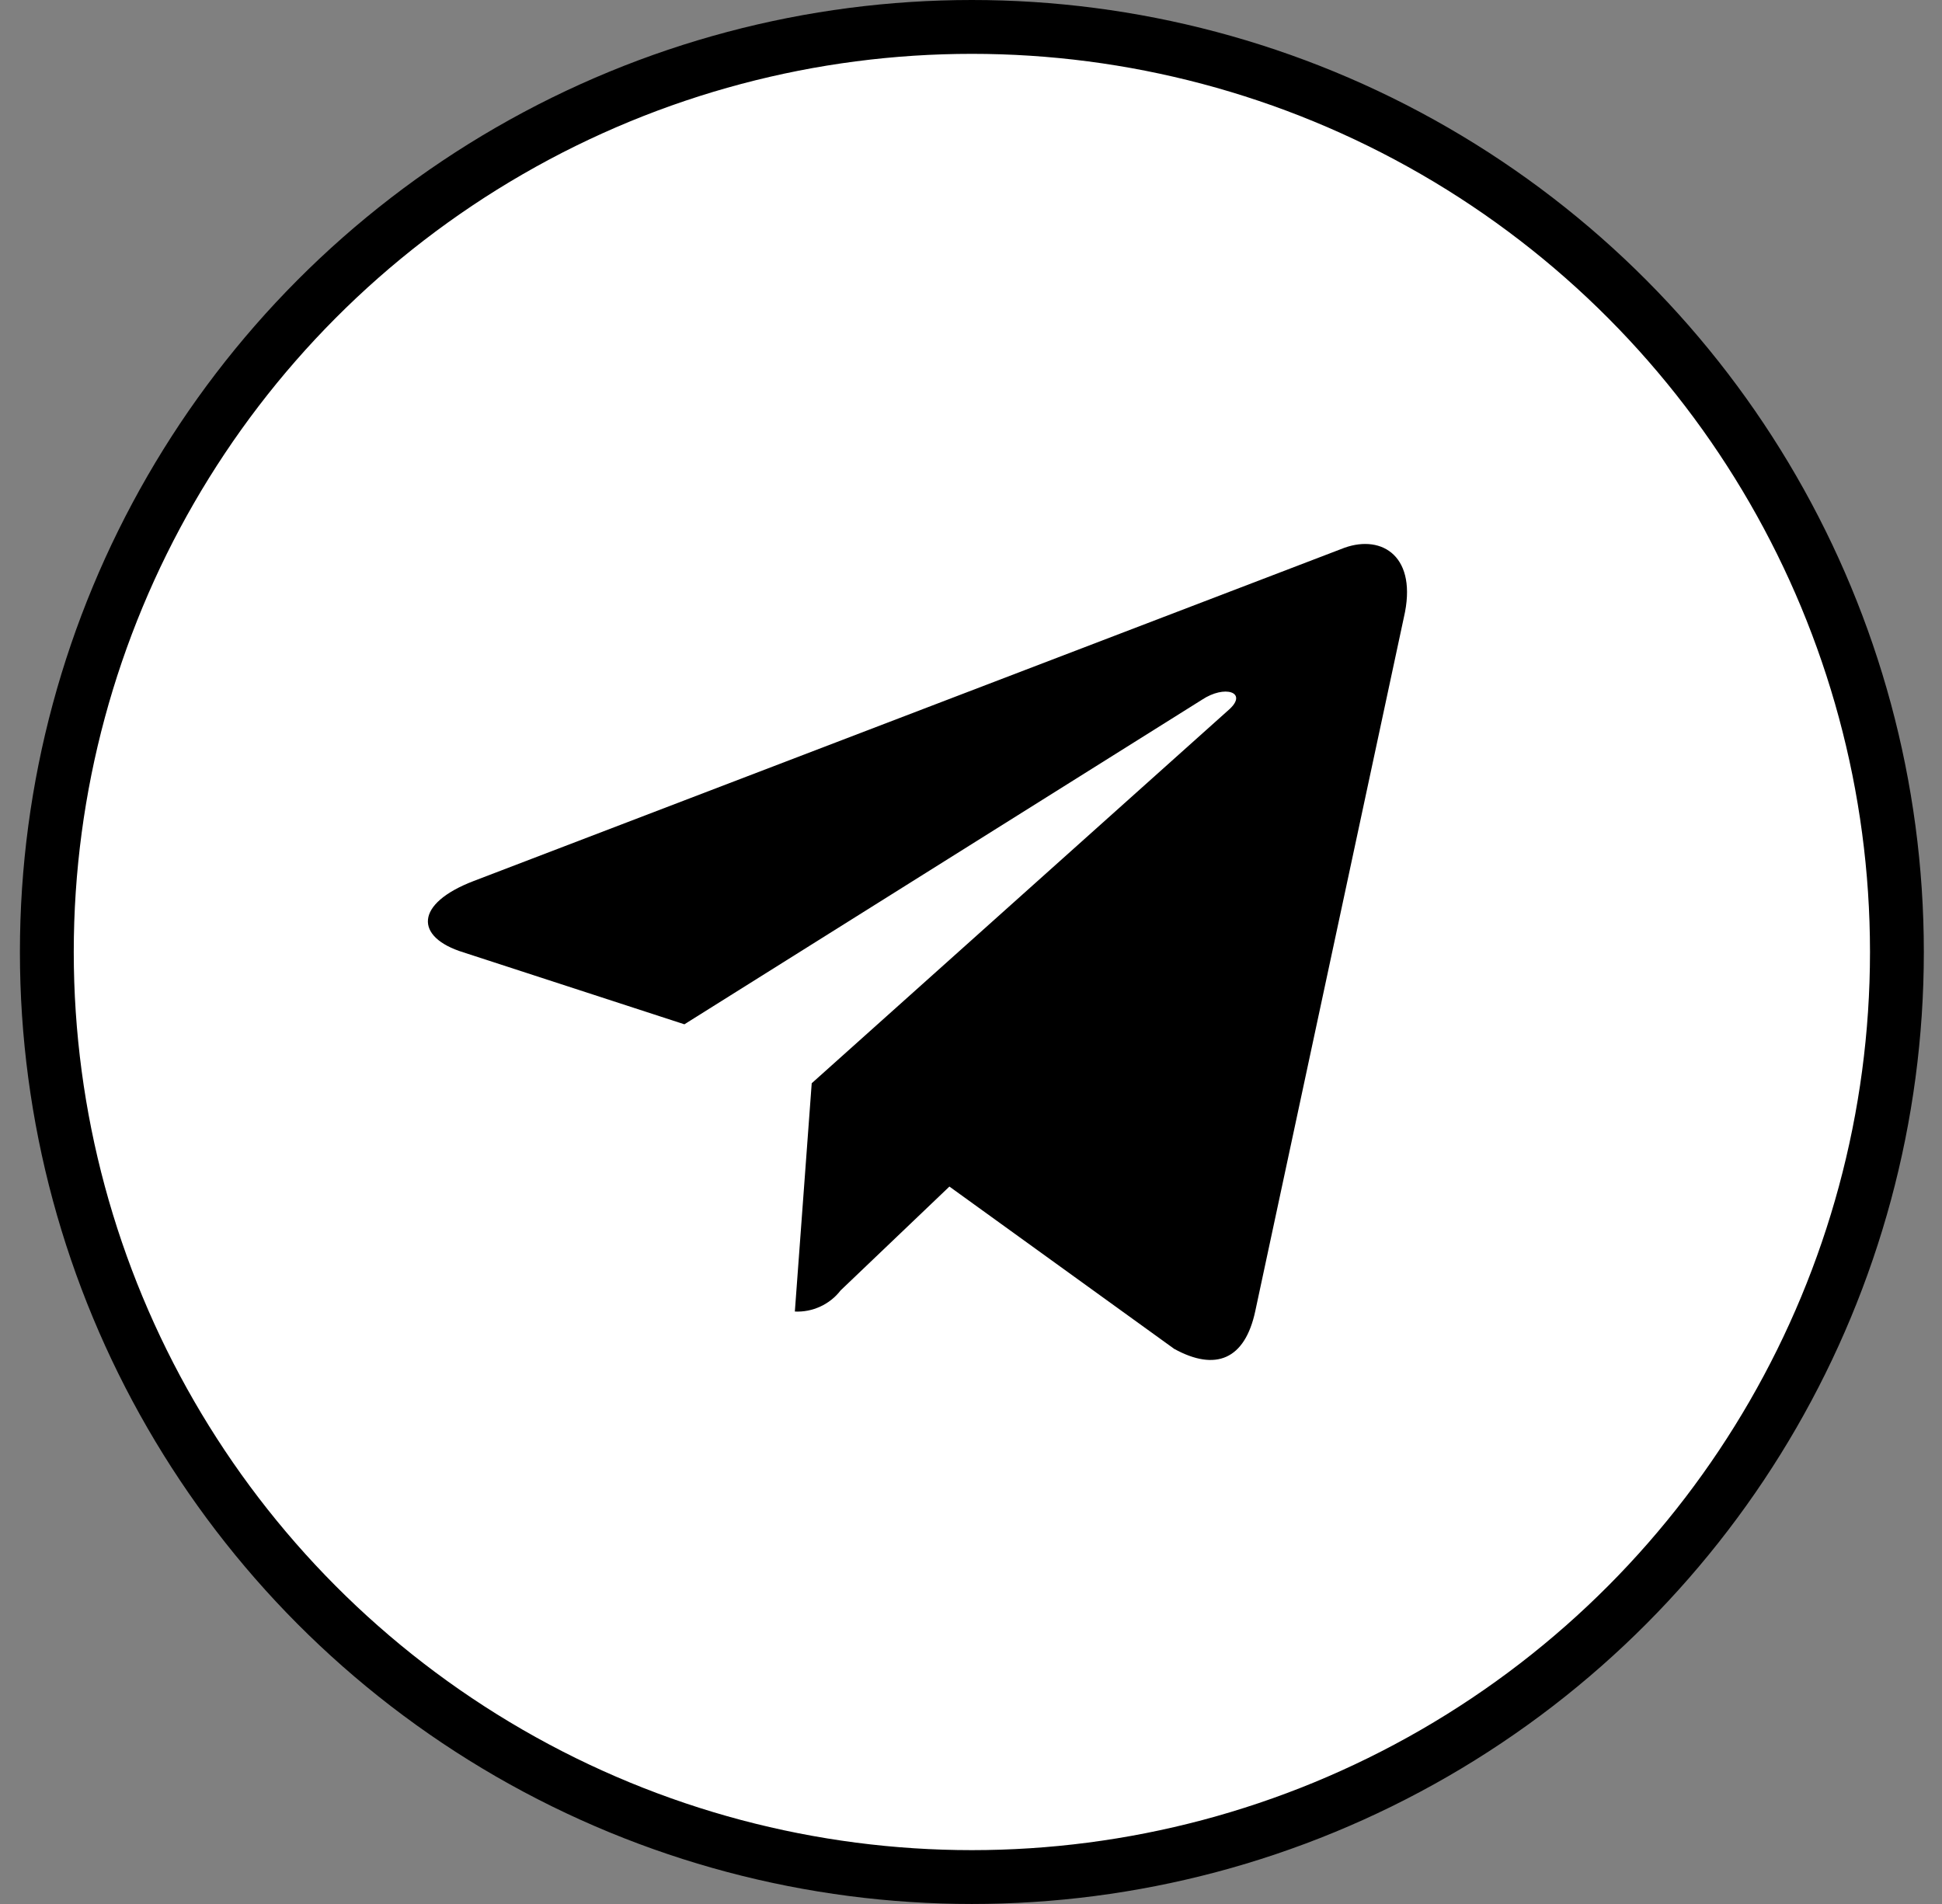
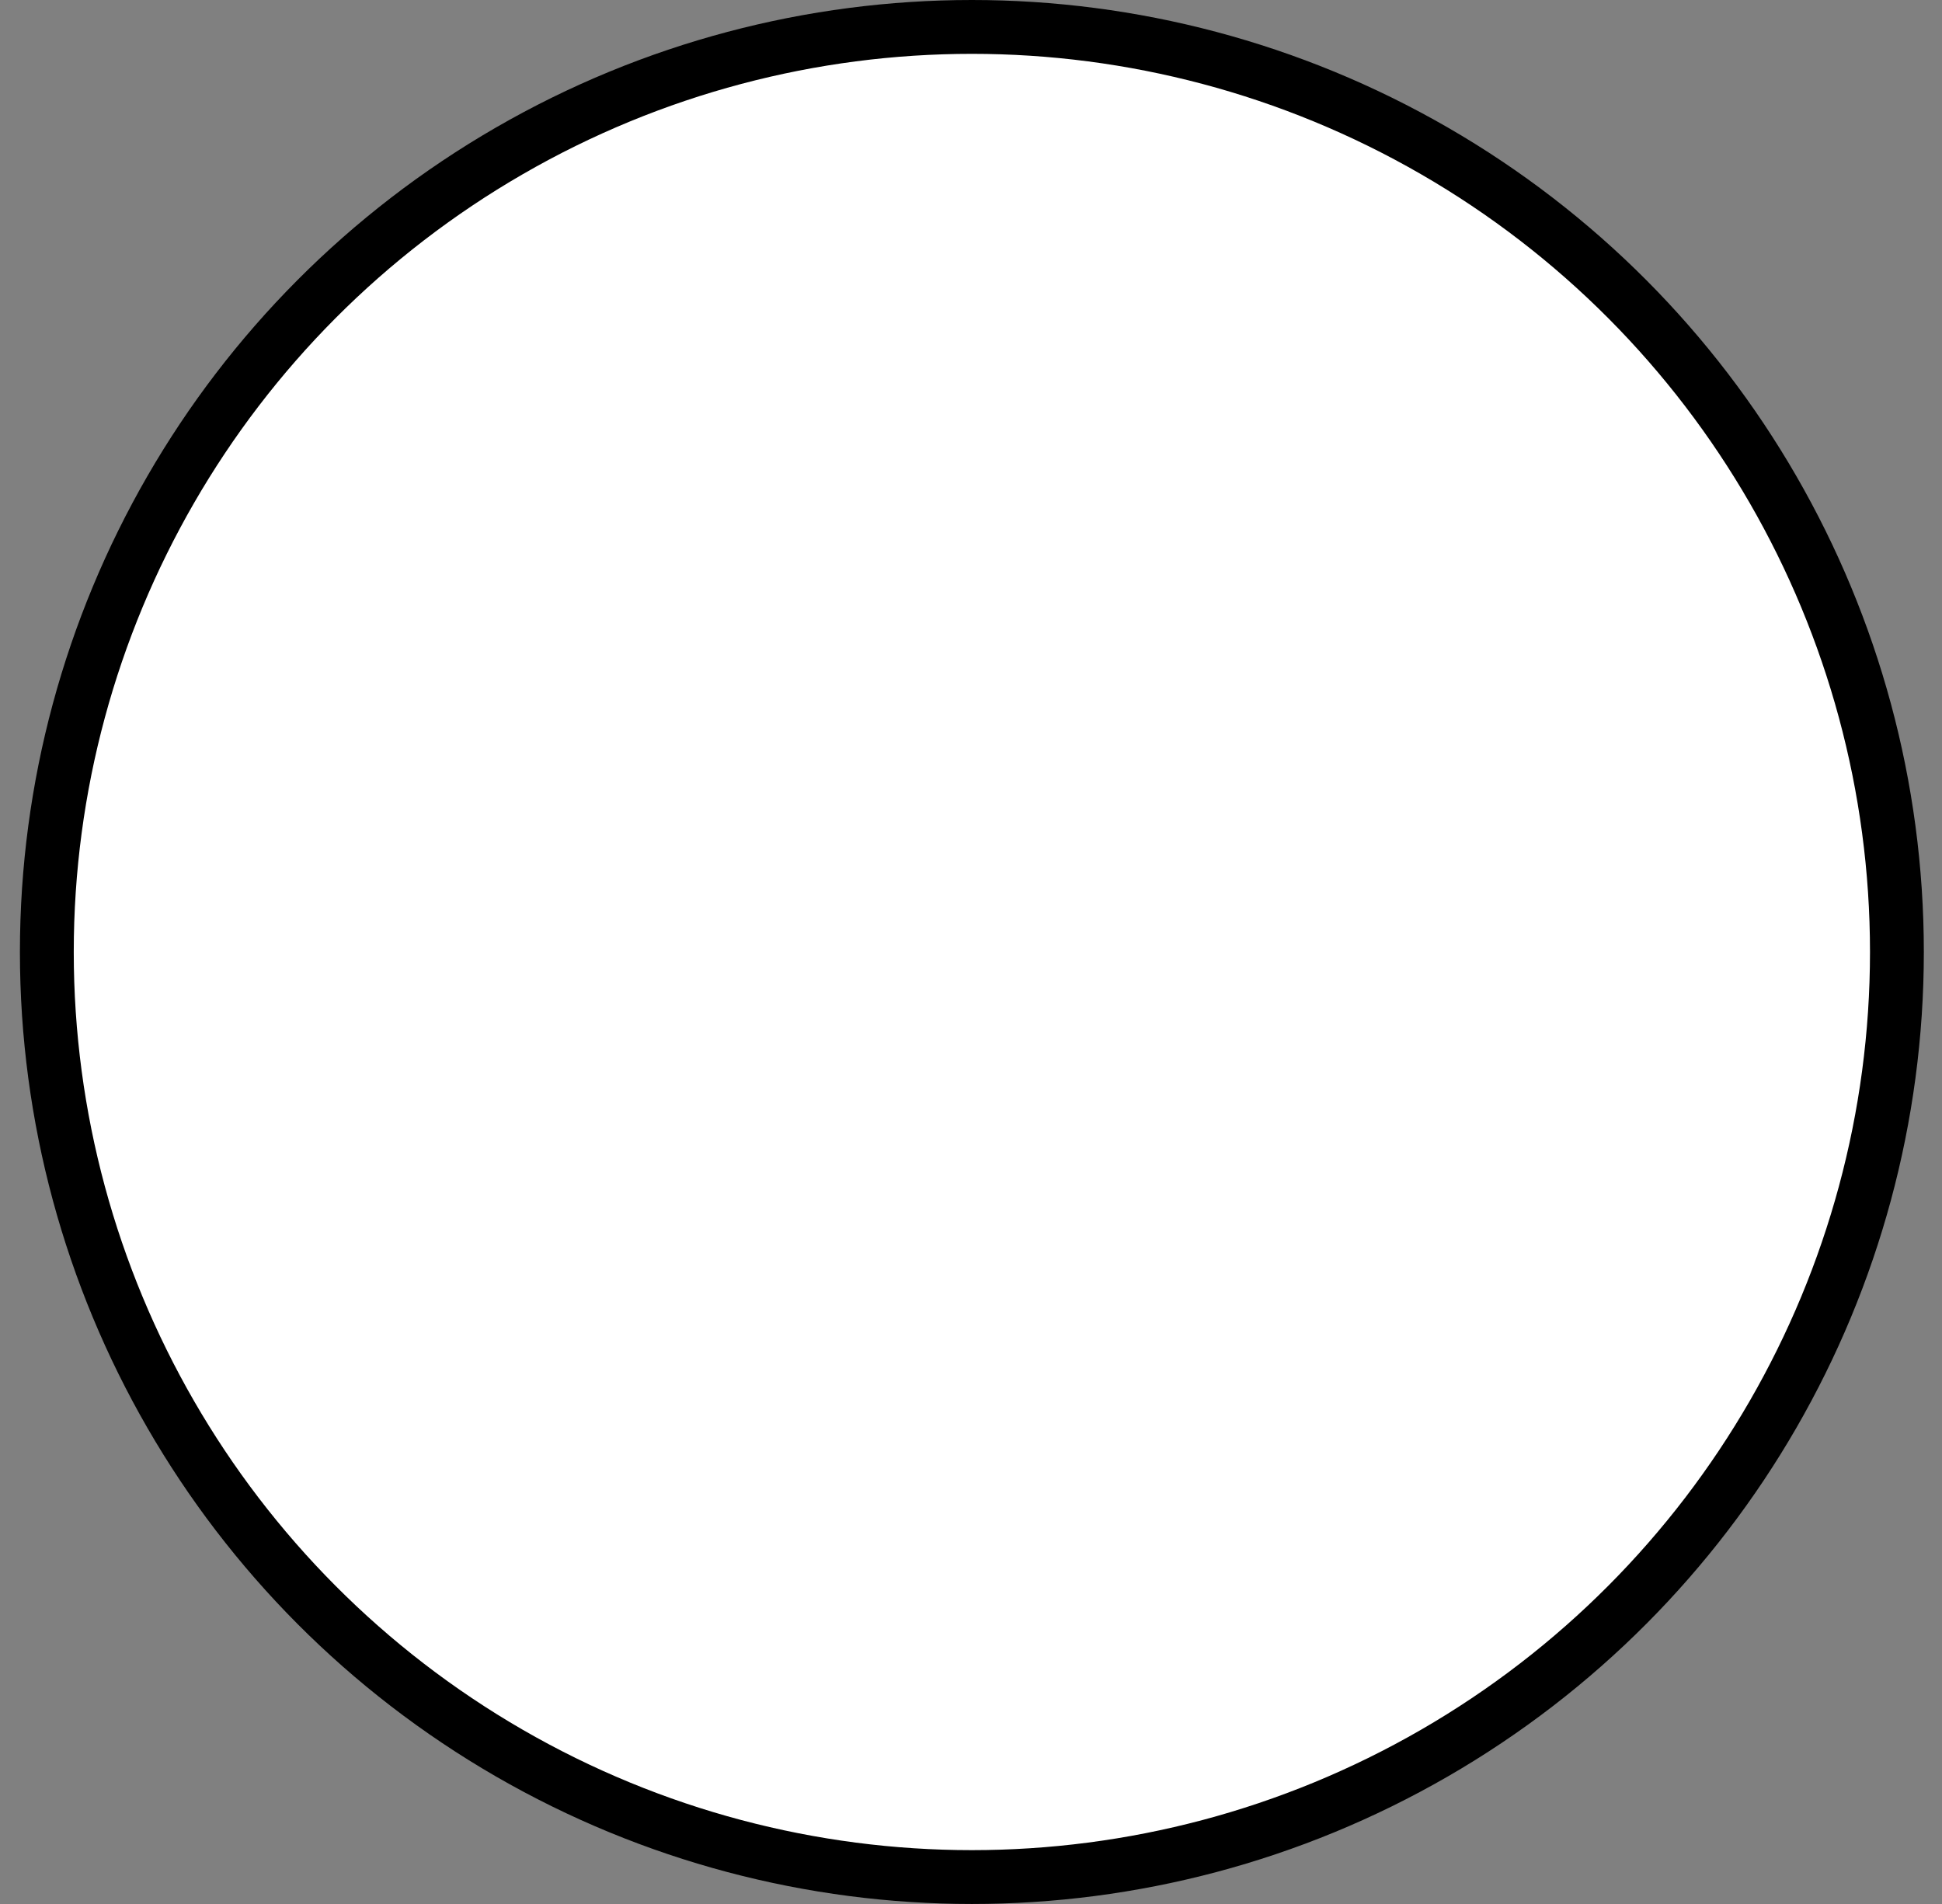
<svg xmlns="http://www.w3.org/2000/svg" width="51" height="50" viewBox="0 0 51 50" fill="none">
  <rect x="0" y="0" width="51" height="50" fill="#808080" stroke="none" />
  <circle cx="25.523" cy="25" r="24.293" fill="white" stroke="black" stroke-width="1.414" />
-   <path d="M36.867 16.217L32.966 34.428C32.694 35.706 31.922 36.019 30.836 35.422L24.933 31.16L22.075 33.888C21.935 34.07 21.752 34.215 21.543 34.311C21.334 34.408 21.105 34.453 20.874 34.442L21.317 28.447L32.294 18.618C32.766 18.177 32.165 17.978 31.565 18.376L17.973 26.899L12.17 25.01C10.884 24.612 10.884 23.731 12.442 23.135L35.31 14.384C36.31 14.029 37.239 14.626 36.867 16.217Z" fill="black" />
</svg>